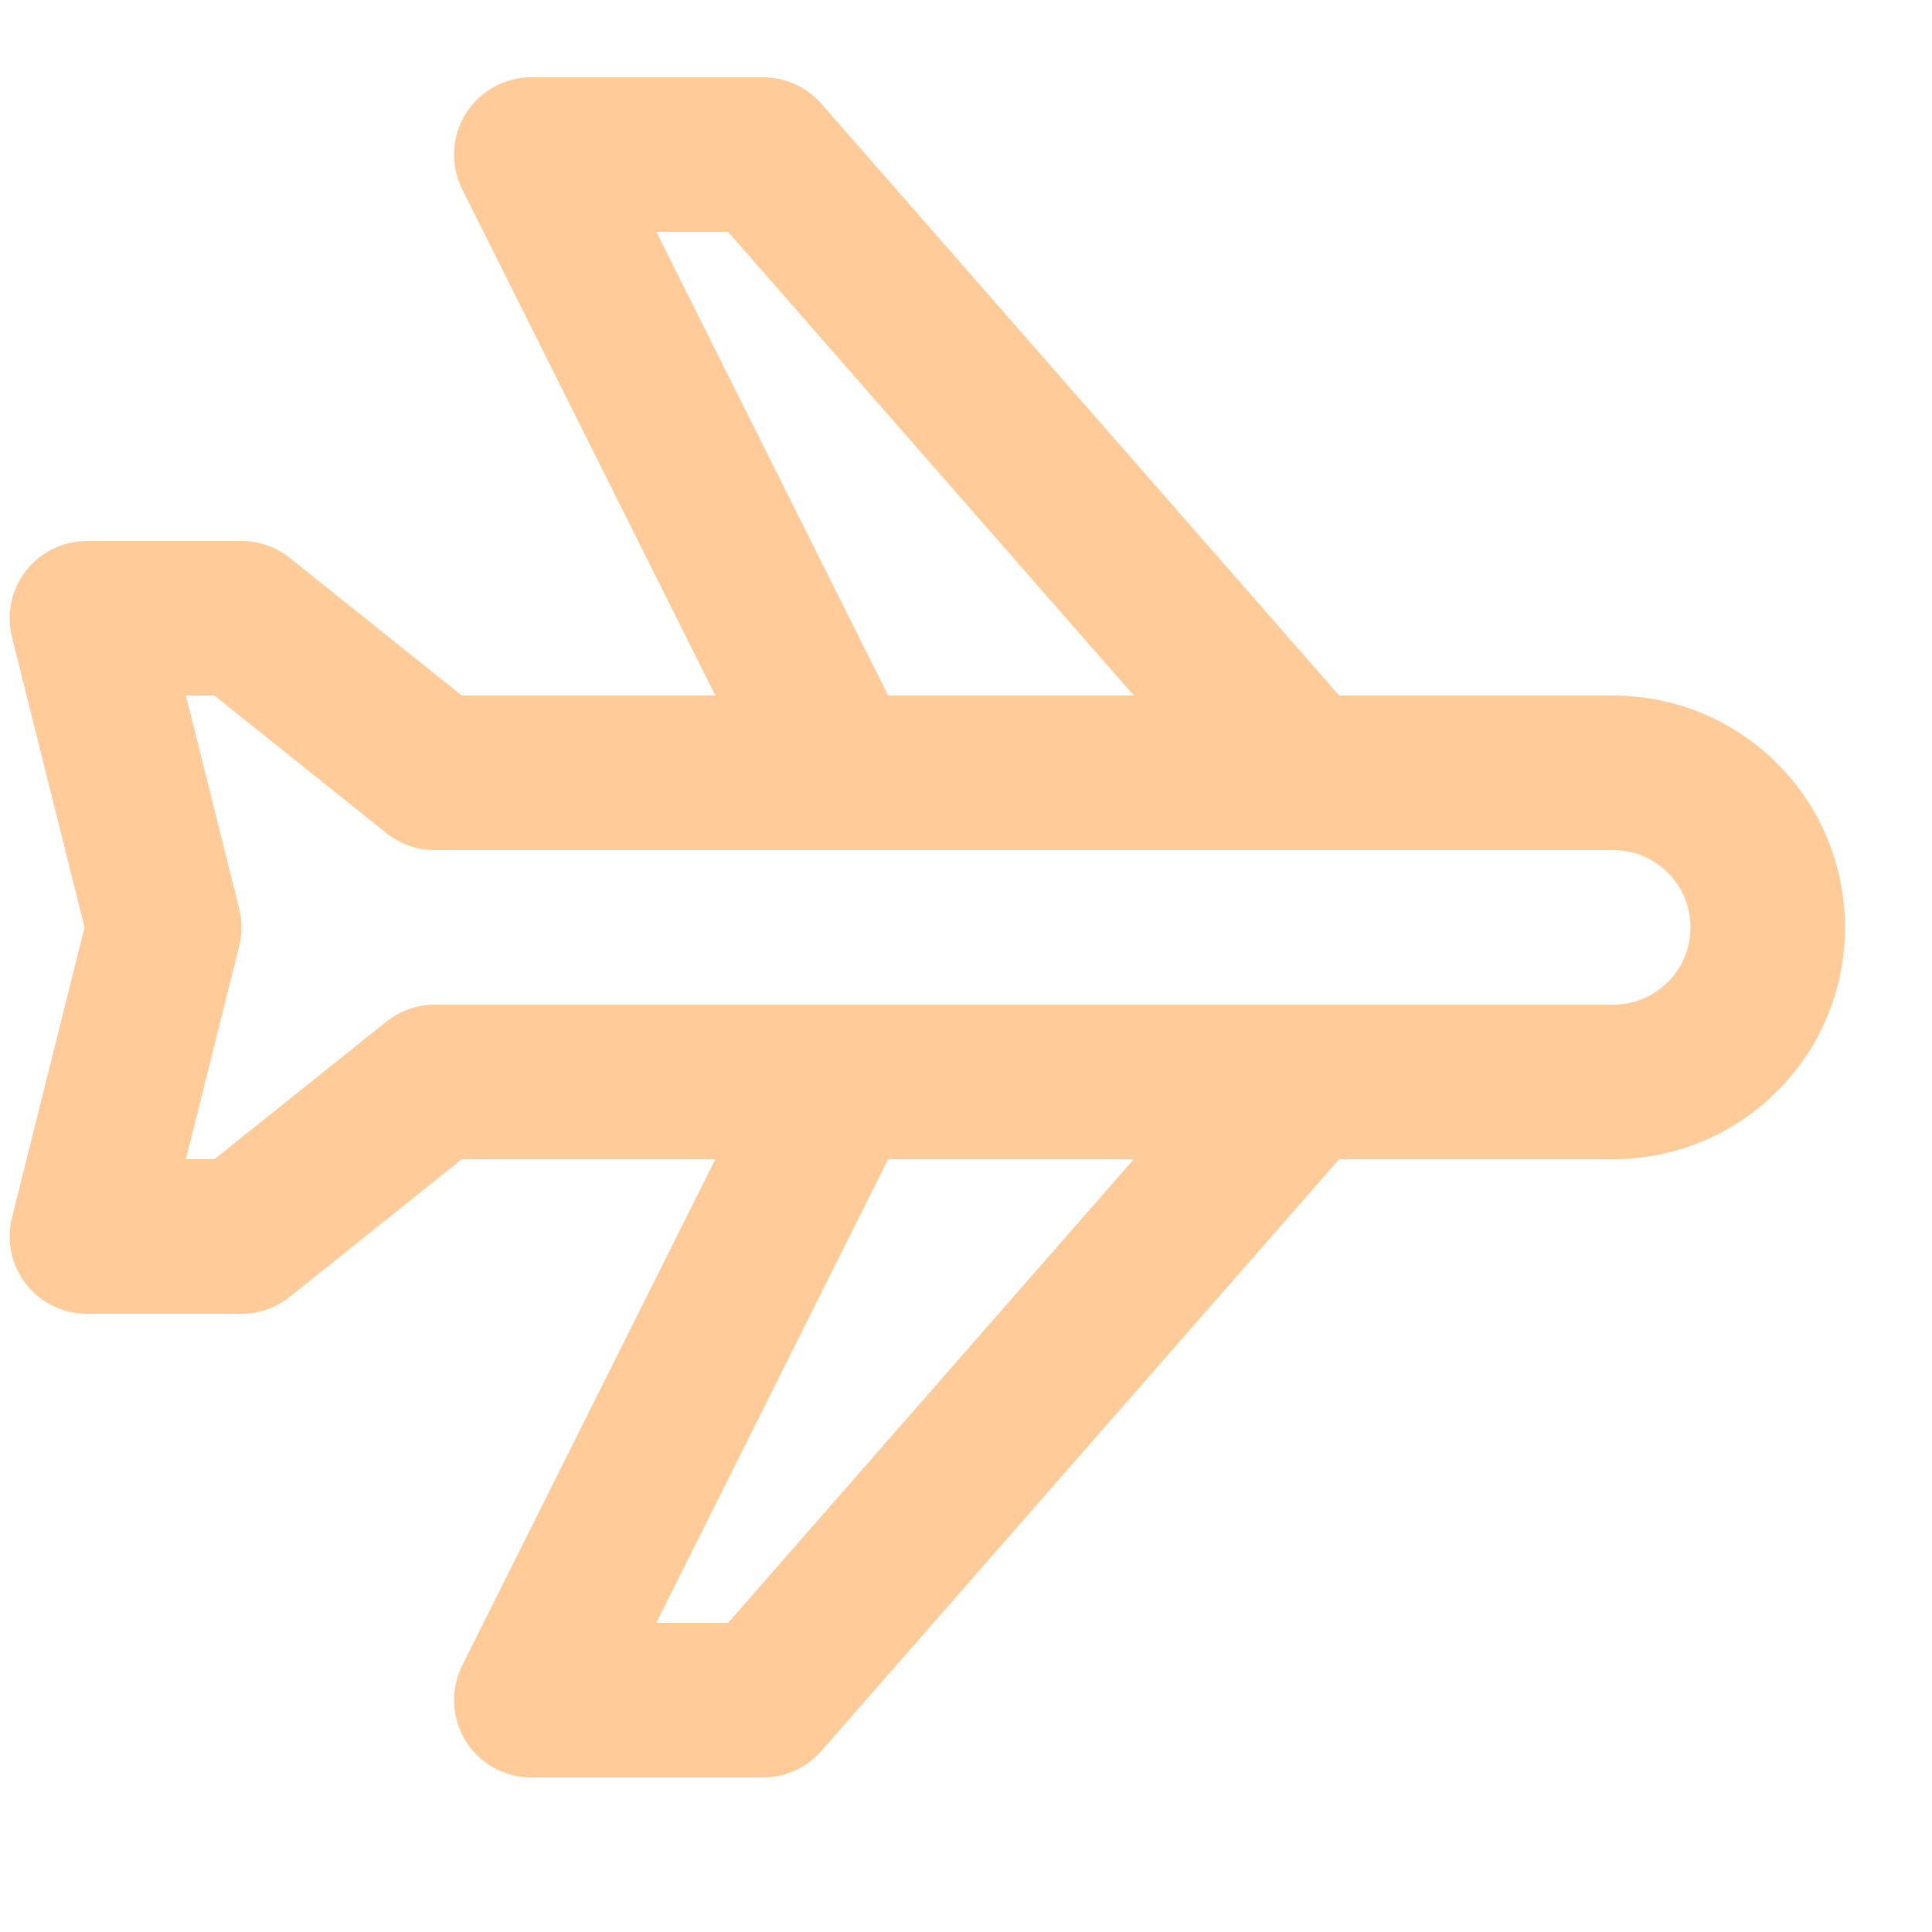
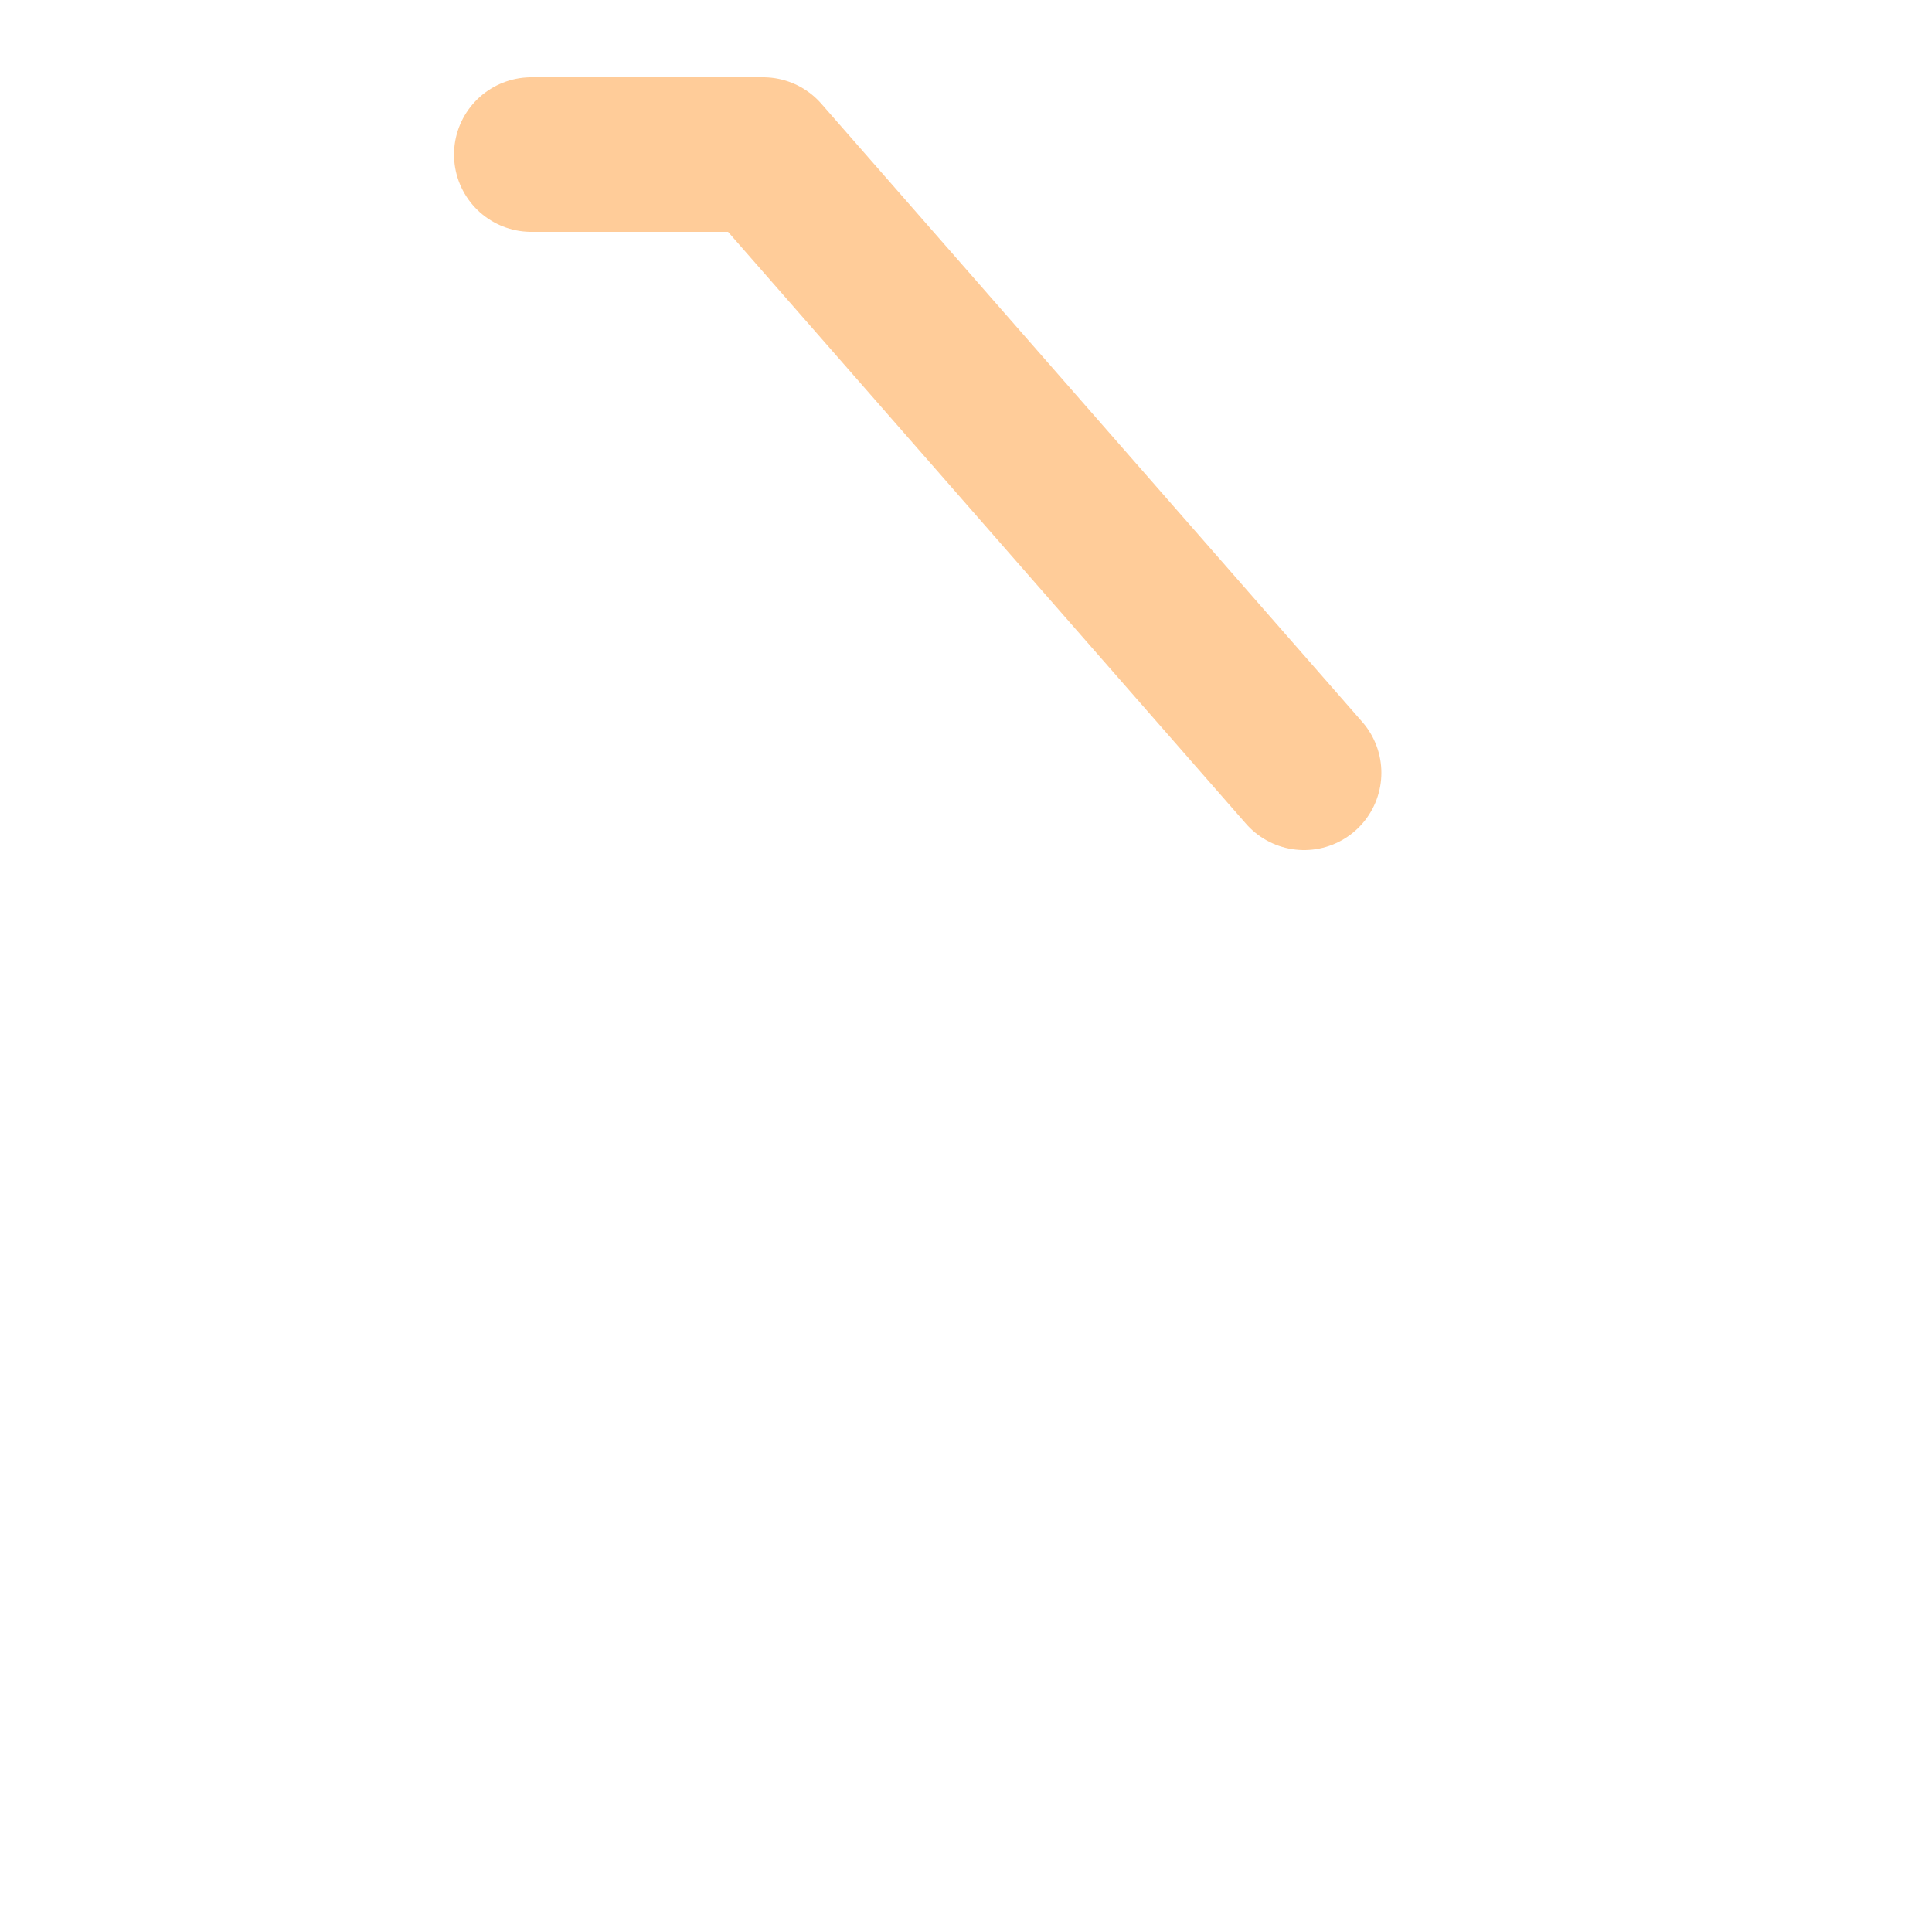
<svg xmlns="http://www.w3.org/2000/svg" enable-background="new 0 0 25 25" width="100" height="100" viewBox="0 0 25 25">
  <title>airplane</title>
  <g style="fill:none;stroke:#ffcc99;stroke-width:2;stroke-linecap:round;stroke-linejoin:round;stroke-miterlimit:10">
-     <path d="m16.875 10-7-8h-3l4 8" />
-     <path d="m16.875 14-7 8h-3l4-8" />
-     <path d="m1.125 16h2l2.5-2h15.25c1.105 0 2-.896 2-2 0-1.105-.895-2-2-2h-15.25l-2.5-2h-2l1 4z" />
+     <path d="m16.875 10-7-8h-3" />
  </g>
</svg>